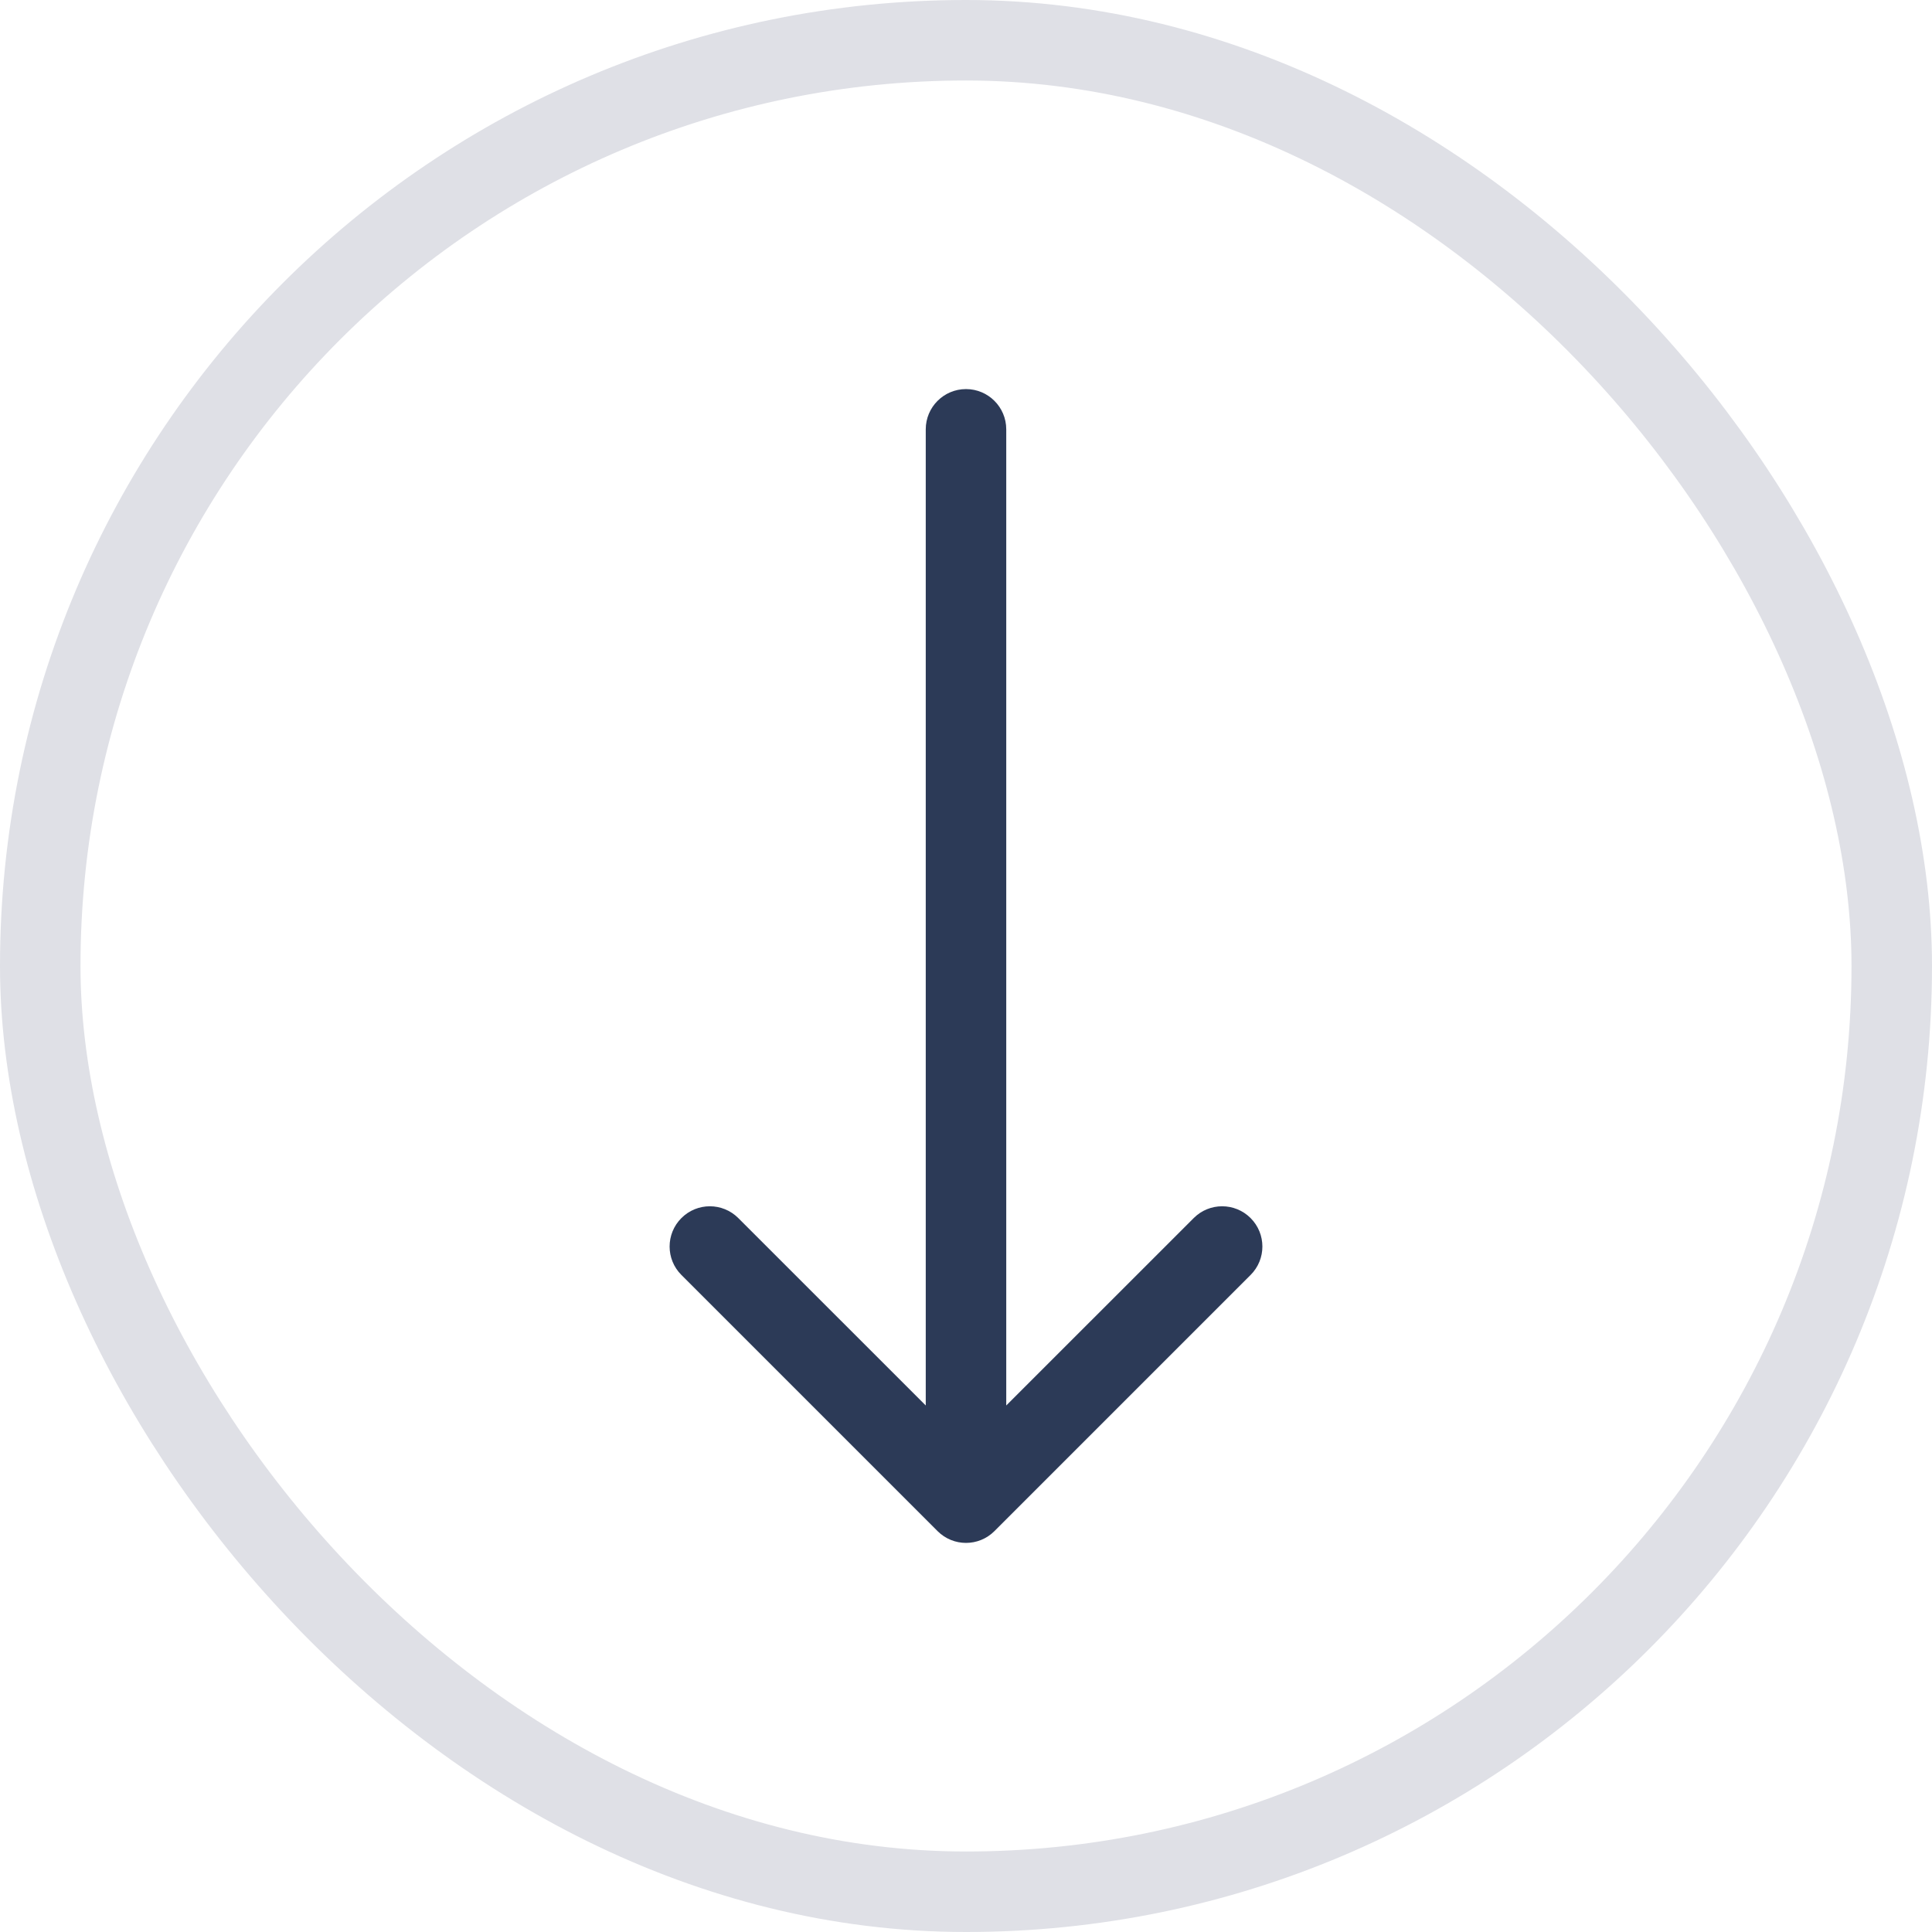
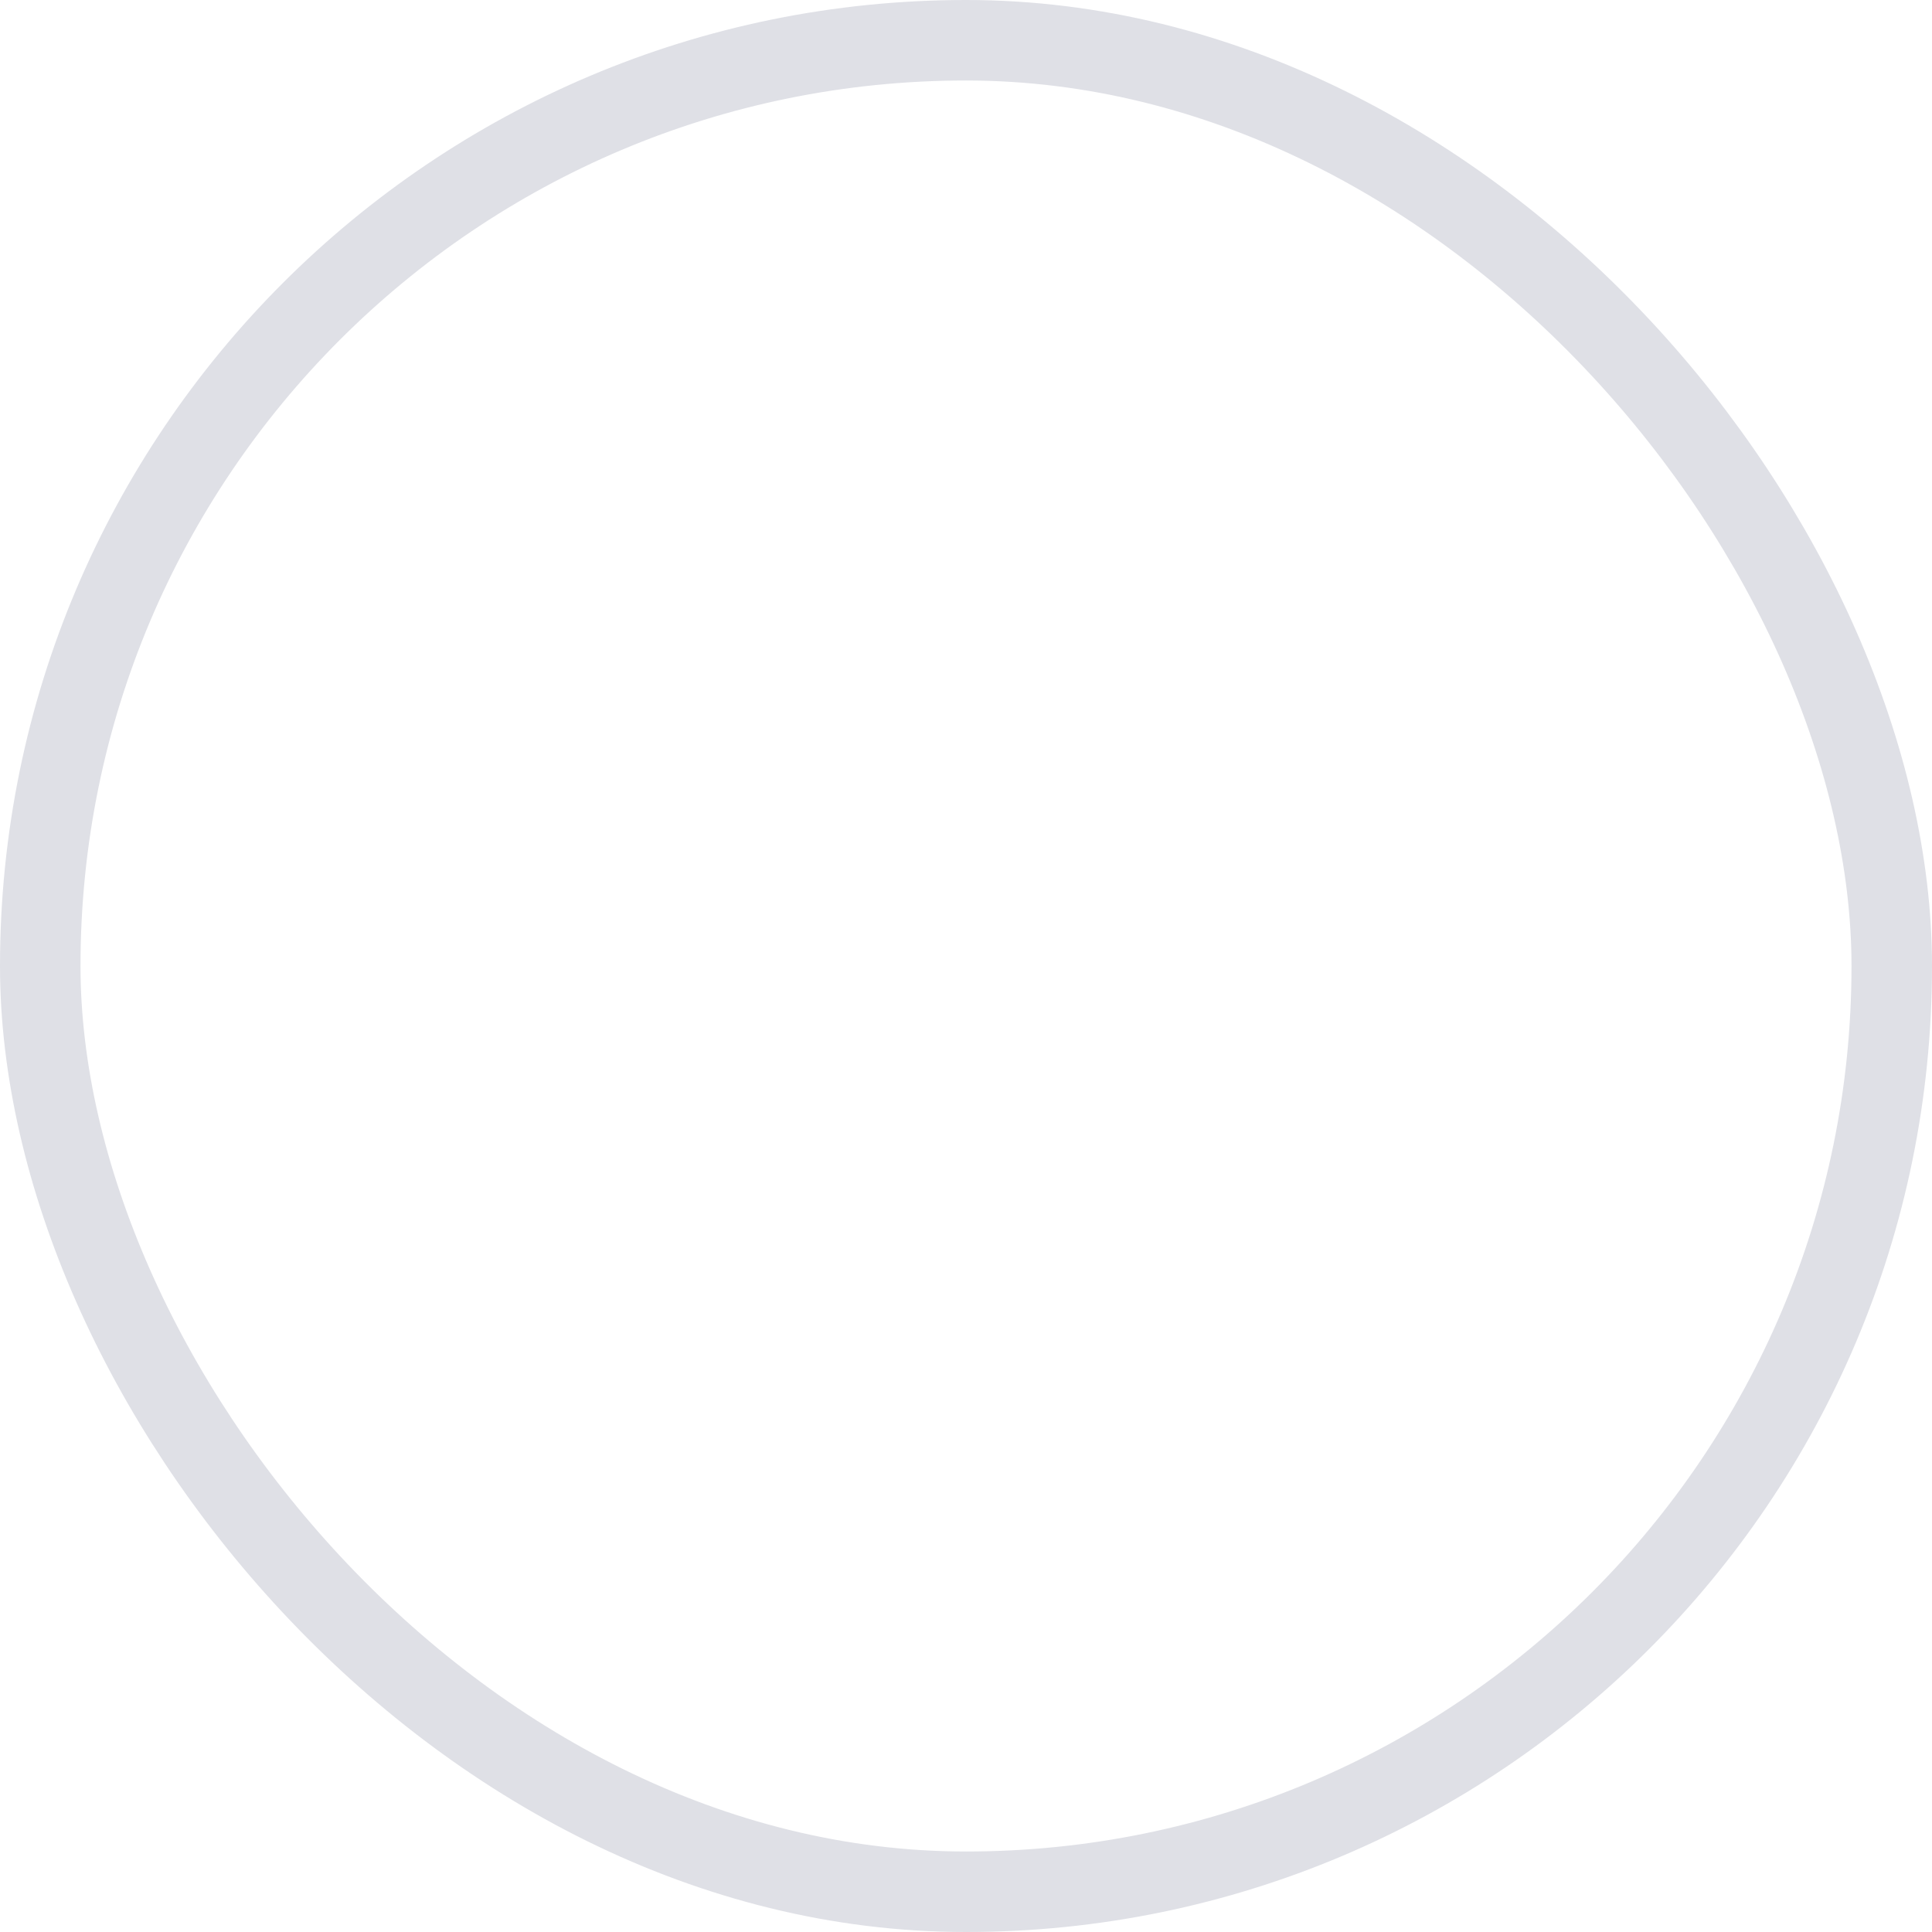
<svg xmlns="http://www.w3.org/2000/svg" width="36" height="36" viewBox="0 0 36 36" fill="none">
-   <path d="M18.75 8C18.75 7.586 18.414 7.25 18 7.25C17.586 7.25 17.25 7.586 17.25 8L18.75 8ZM17.47 28.53C17.763 28.823 18.237 28.823 18.53 28.53L23.303 23.757C23.596 23.465 23.596 22.99 23.303 22.697C23.01 22.404 22.535 22.404 22.243 22.697L18 26.939L13.757 22.697C13.464 22.404 12.99 22.404 12.697 22.697C12.404 22.99 12.404 23.465 12.697 23.757L17.47 28.53ZM17.25 8L17.25 28L18.75 28L18.75 8L17.25 8Z" fill="#2C3A57" />
  <rect x="0.75" y="0.75" width="34.5" height="34.5" rx="17.25" stroke="#DFE0E6" stroke-width="1.5" />
</svg>